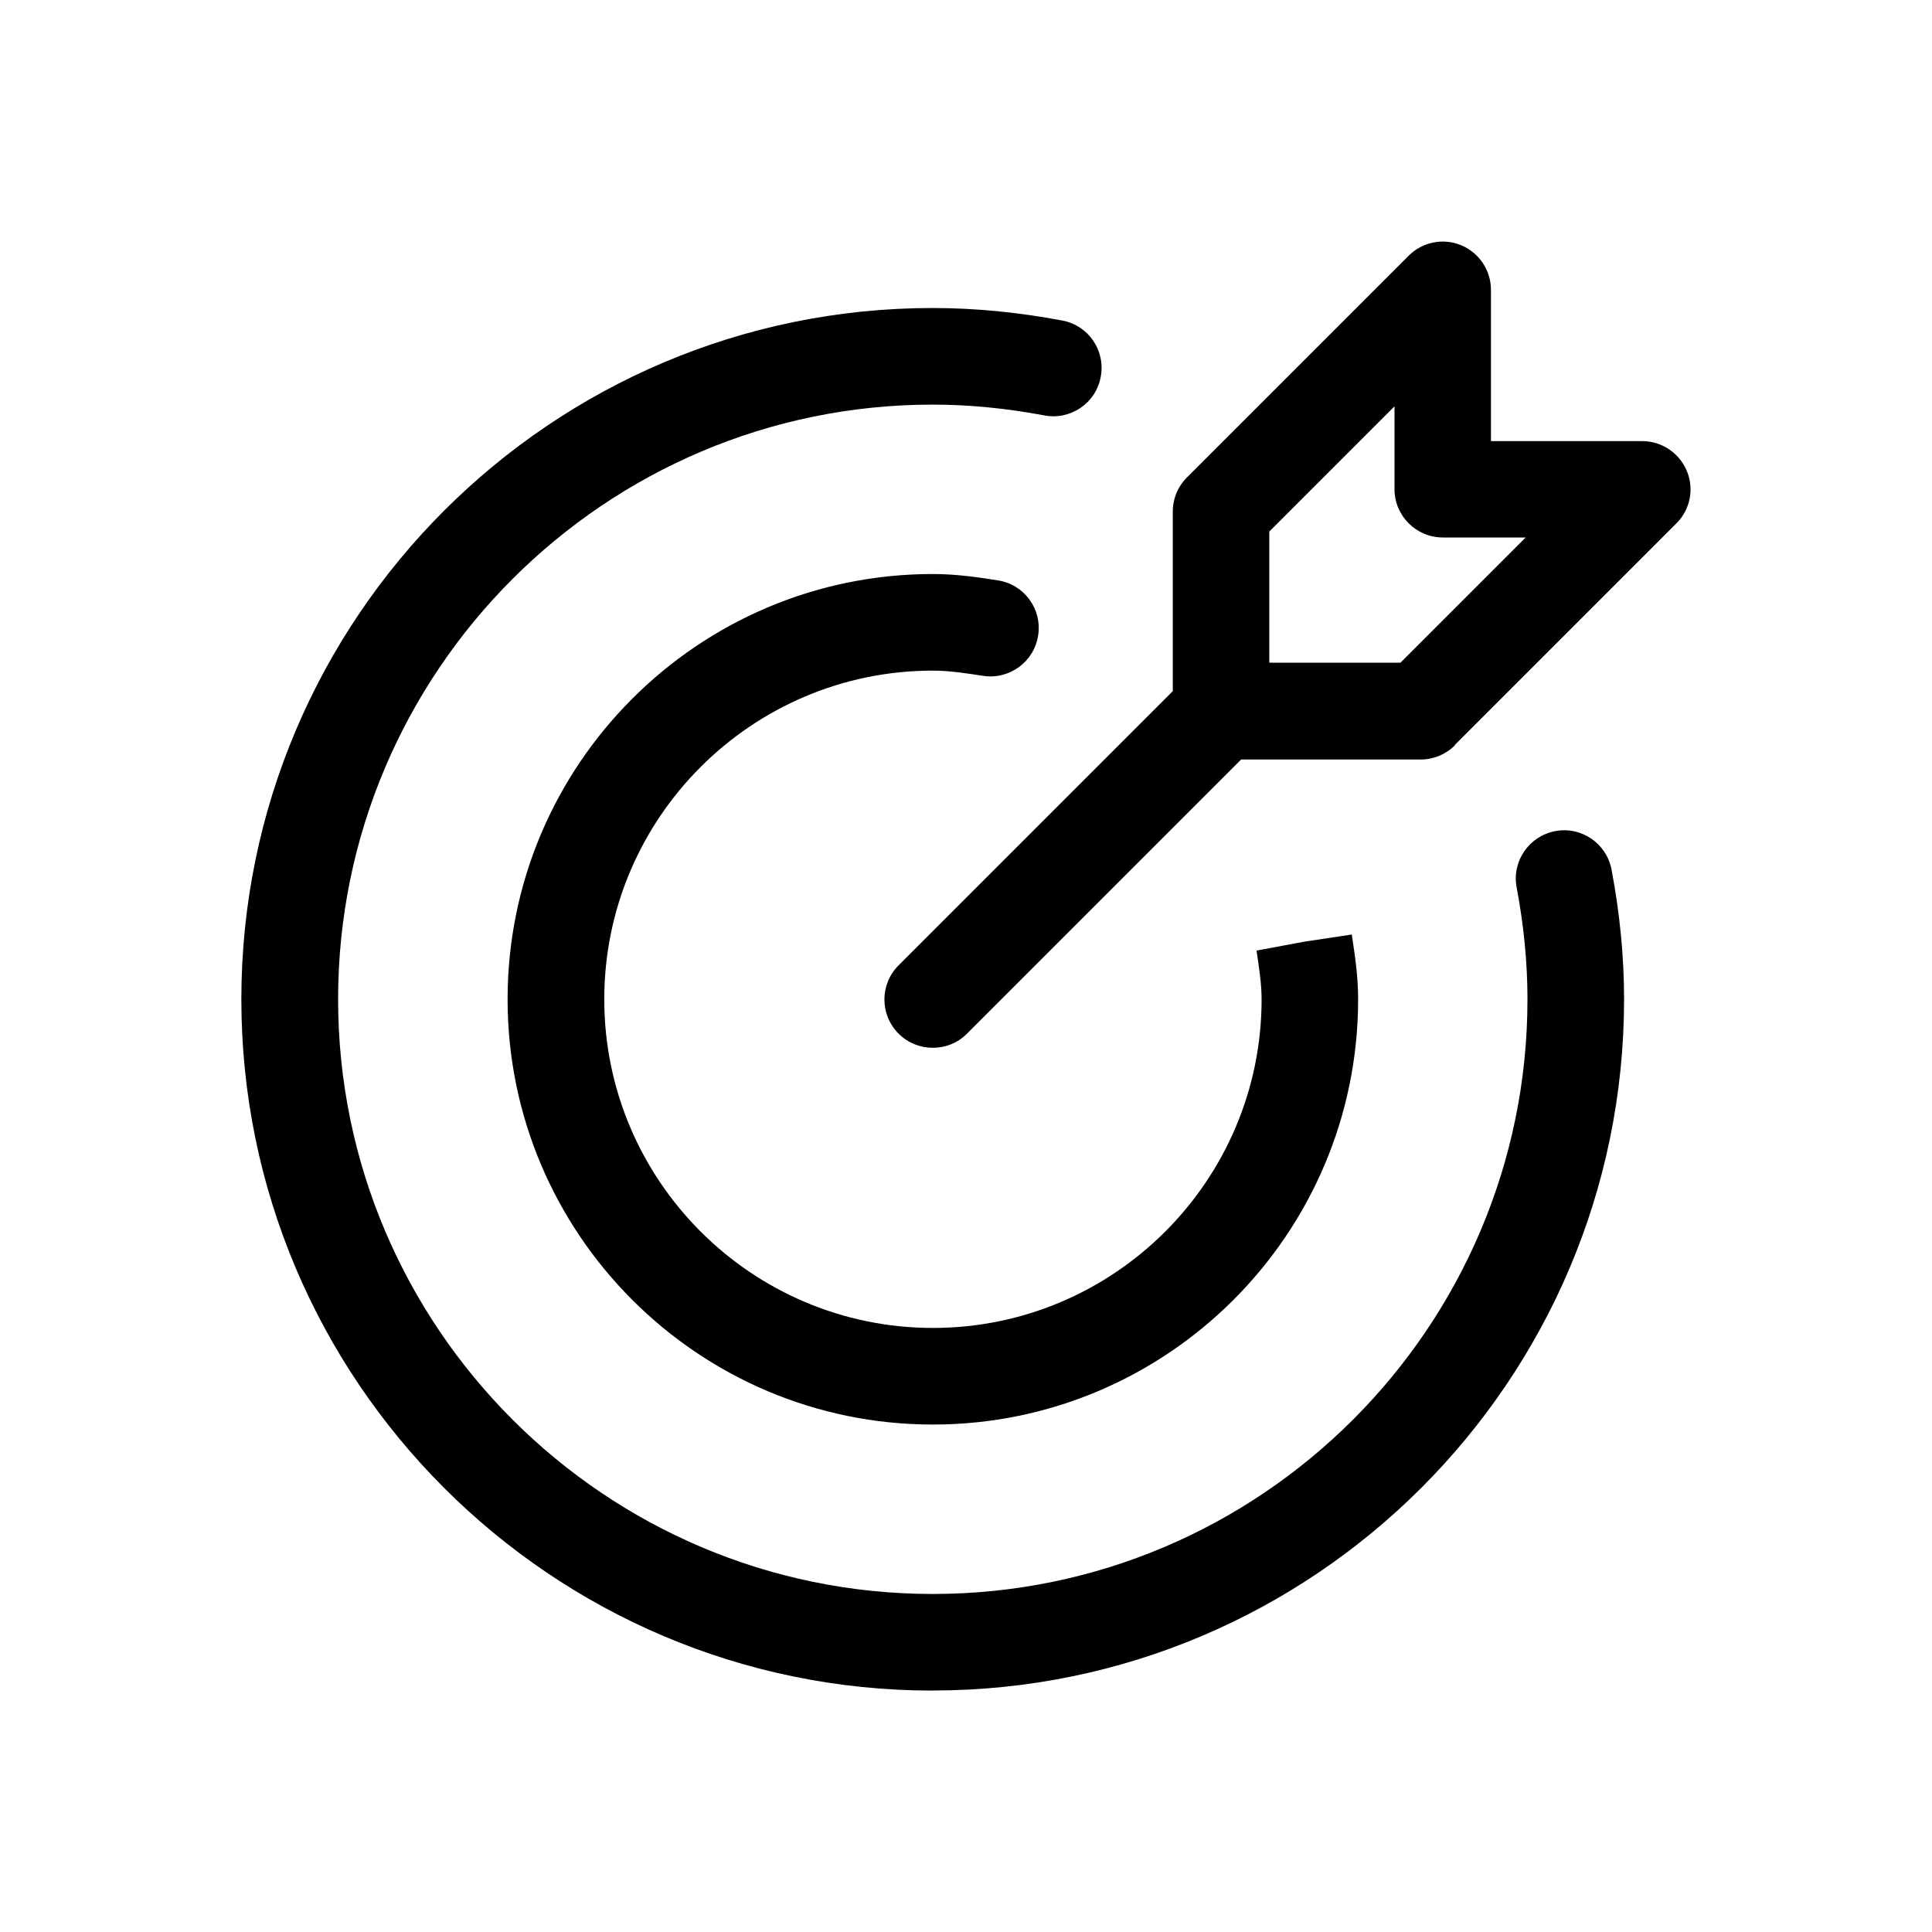
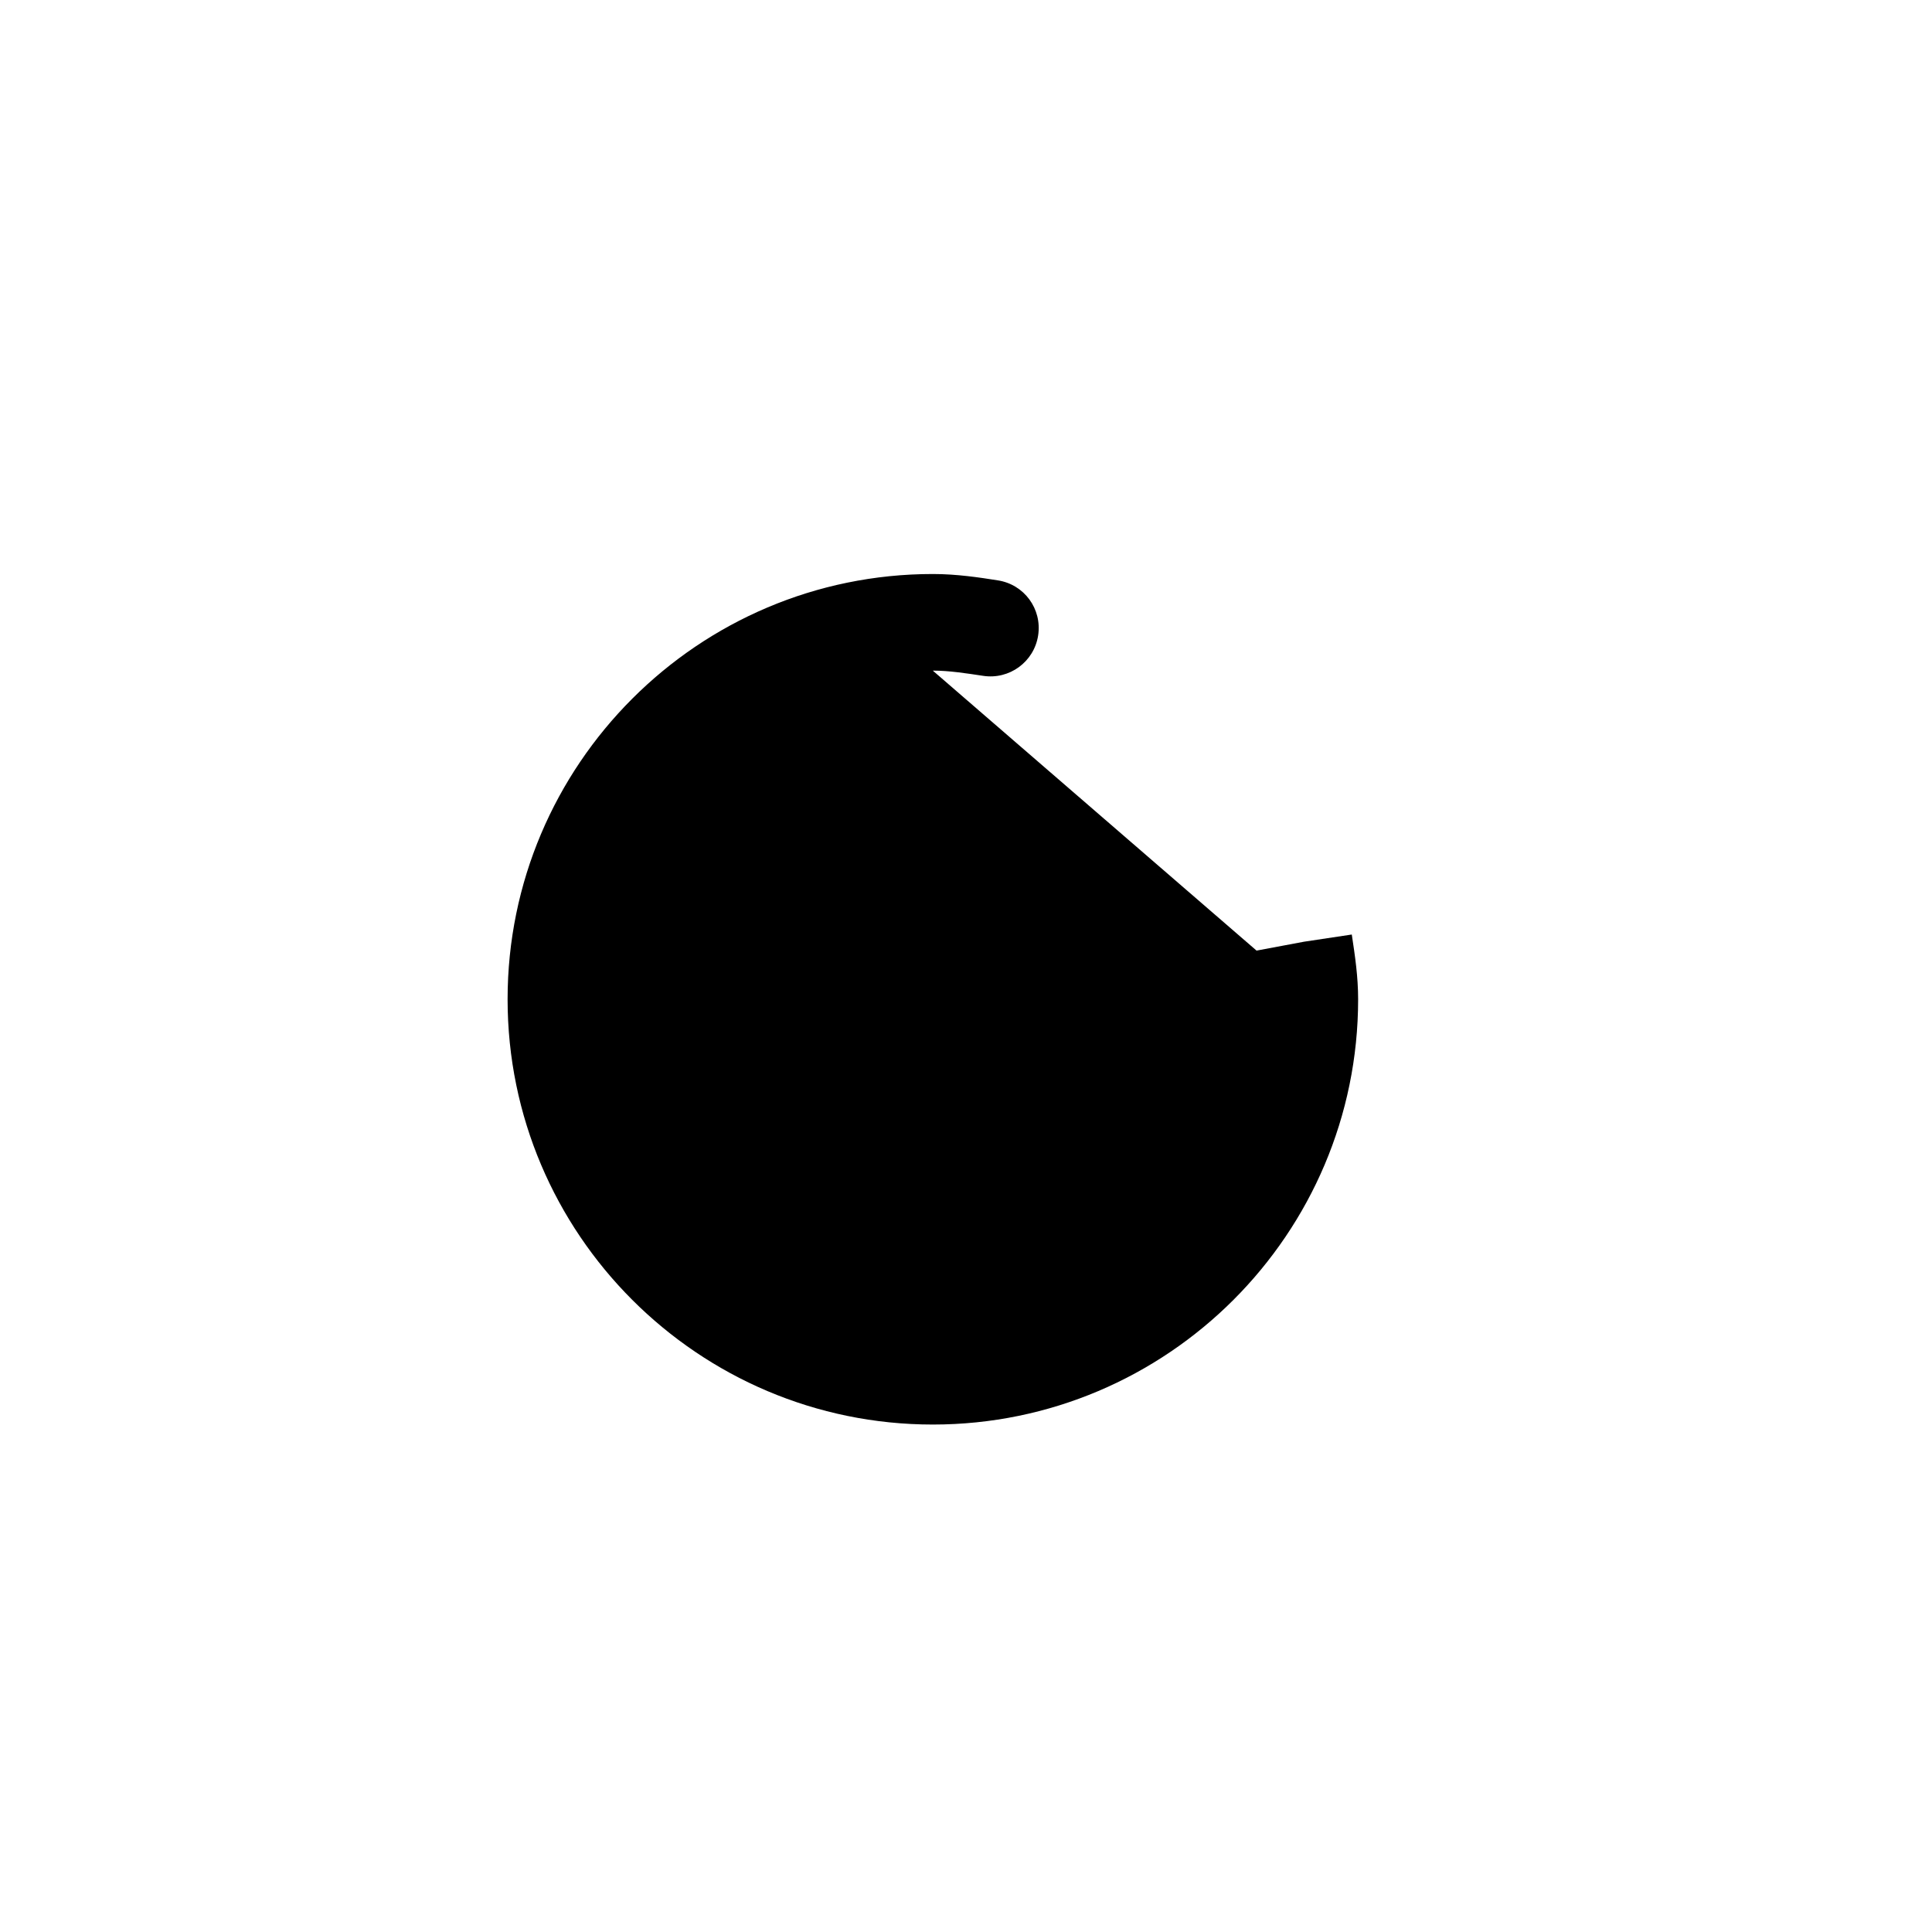
<svg xmlns="http://www.w3.org/2000/svg" width="1200pt" height="1200pt" version="1.1" viewBox="0 0 1200 1200">
-   <path d="m903.47 462.84 137.76-137.76c8.625-8.531 11.156-21.469 6.469-32.625s-15.609-18.469-27.703-18.469h-93.938v-93.938c0-12.141-7.312-23.062-18.469-27.703-11.156-4.688-24.141-2.062-32.625 6.469l-137.76 137.76c-5.625 5.625-8.766 13.219-8.766 21.234v111.47l-170.29 170.29c-11.766 11.766-11.766 30.703 0 42.469 5.859 5.859 13.547 8.766 21.234 8.766s15.375-2.859 21.234-8.766l170.29-170.29h111.47c7.922 0 15.609-3.141 21.234-8.766zm-115.08-51.234v-81.469l77.766-77.766v51.469c0 16.547 13.453 30 30 30h51.469l-77.766 77.766z" />
-   <path d="m579.37 1050c236.76 0 429.37-192.61 429.37-429.37 0-26.297-2.625-53.297-7.781-80.531-3.141-16.312-18.844-27-35.062-23.859-16.312 3.141-27 18.844-23.859 35.062 4.453 23.531 6.703 46.781 6.703 69.375 0 203.63-165.71 369.37-369.37 369.37-203.63 0-369.37-165.71-369.37-369.37 0-203.63 165.71-369.37 369.37-369.37 22.453 0 45.844 2.297 69.234 6.703 16.219 3.141 32.062-7.547 35.062-23.859 3.141-16.312-7.547-32.062-23.859-35.062-27.234-5.156-54.234-7.781-80.531-7.781-236.76 0-429.37 192.61-429.37 429.37 0 236.76 192.61 429.37 429.37 429.37z" />
-   <path d="m579.37 416.53c10.312 0 20.859 1.688 31.219 3.234 16.312 2.531 31.688-8.625 34.219-25.078s-8.625-31.688-25.078-34.219c-11.297-1.781-25.453-3.938-40.312-3.938-145.69 0-264.14 118.45-264.14 264.14 0 145.69 118.45 264.14 264.14 264.14 145.69 0 264.14-118.45 264.14-264.14 0-14.156-1.922-26.859-3.938-40.219l-29.625 4.453-29.531 5.531c1.547 10.547 3.141 20.625 3.141 30.234 0 112.55-91.547 204.14-204.14 204.14-112.55 0-204.14-91.547-204.14-204.14 0-112.55 91.547-204.14 204.14-204.14z" />
+   <path d="m579.37 416.53c10.312 0 20.859 1.688 31.219 3.234 16.312 2.531 31.688-8.625 34.219-25.078s-8.625-31.688-25.078-34.219c-11.297-1.781-25.453-3.938-40.312-3.938-145.69 0-264.14 118.45-264.14 264.14 0 145.69 118.45 264.14 264.14 264.14 145.69 0 264.14-118.45 264.14-264.14 0-14.156-1.922-26.859-3.938-40.219l-29.625 4.453-29.531 5.531z" />
</svg>